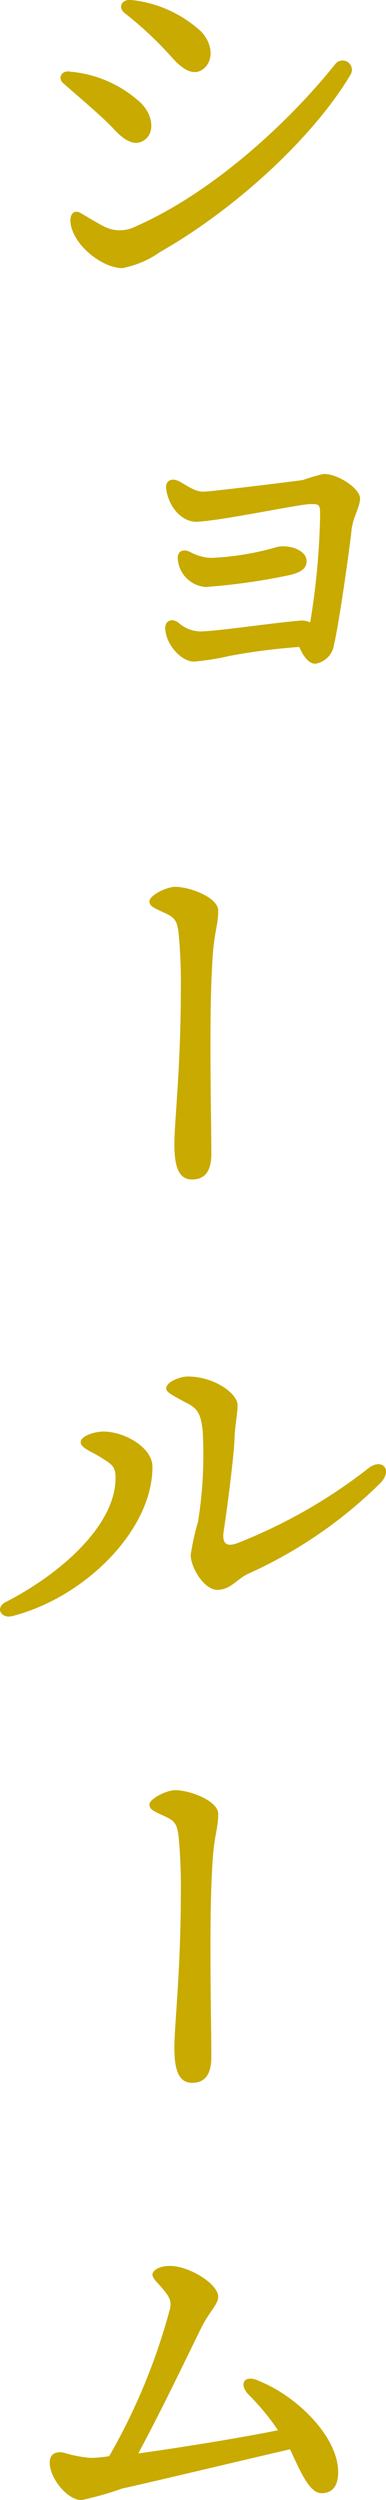
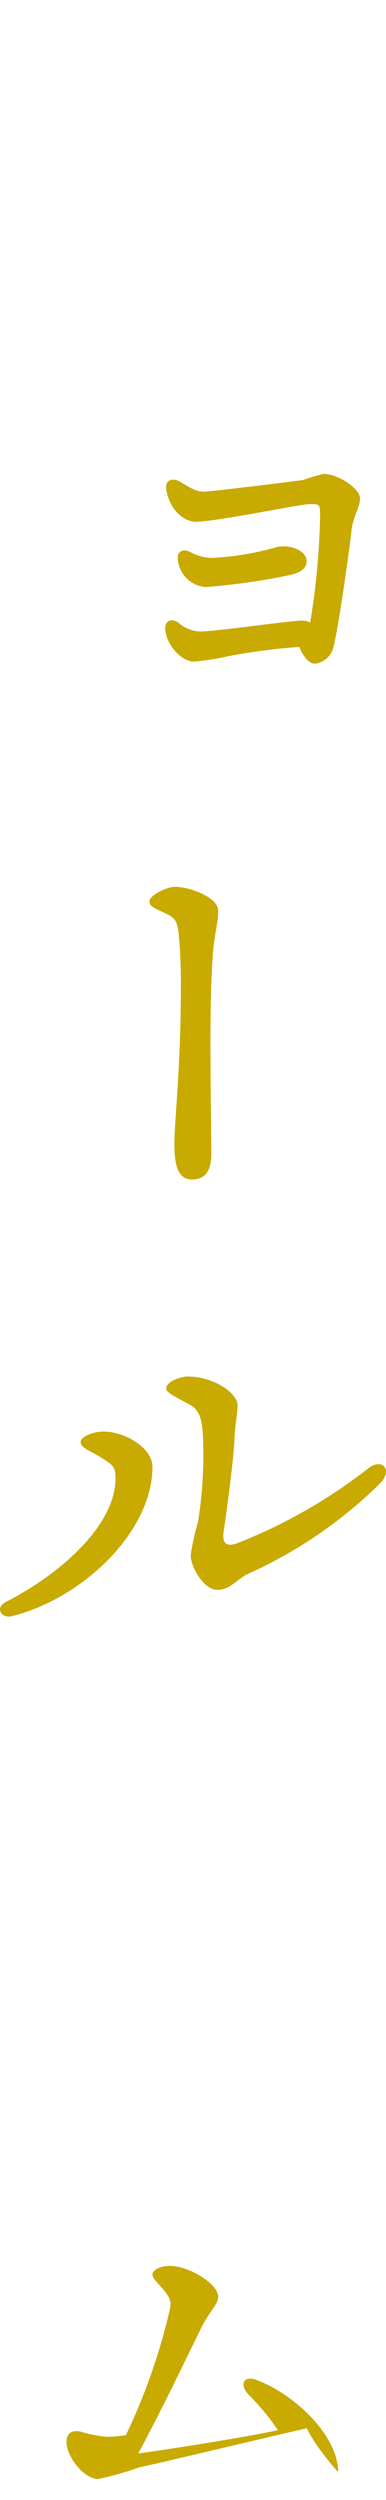
<svg xmlns="http://www.w3.org/2000/svg" viewBox="0 0 26.94 174.36">
  <defs>
    <style>.cls-1{fill:#c8aa00;}</style>
  </defs>
  <title>Asset 10</title>
  <g id="Layer_2" data-name="Layer 2">
    <g id="design">
      <g id="_1" data-name="1">
-         <path class="cls-1" d="M4.91,5A8.31,8.31,0,0,1,9.83,7.18c.9.9.93,2.07.3,2.55S8.81,9.94,7.94,9c-.72-.78-2.1-1.95-3.51-3.18C4,5.47,4.28,4.87,4.91,5ZM7.25,15.79a2.41,2.41,0,0,0,2.22,0c5.4-2.37,10.71-7.29,13.92-11.31a.65.65,0,0,1,1.08.72c-2.64,4.44-8.1,9.42-13.32,12.39A6.77,6.77,0,0,1,8.54,18.7c-1.41,0-3.54-1.65-3.63-3.3,0-.54.3-.78.72-.54S6.83,15.58,7.25,15.79ZM9.17,0a8.51,8.51,0,0,1,4.89,2.22c.9,1,.78,2.16.06,2.64-.54.36-1.23.18-2.19-.93a24.91,24.91,0,0,0-3.21-3C8.18.52,8.51-.08,9.17,0Z" />
        <path class="cls-1" d="M25.13,34.77c0,.57-.54,1.41-.6,2.25-.12,1.14-.84,6.33-1.23,8A1.55,1.55,0,0,1,22,46.29c-.42,0-.81-.45-1.11-1.17a42.35,42.35,0,0,0-4.89.63,17.2,17.2,0,0,1-2.46.39c-.87,0-1.89-1.11-2-2.19-.09-.63.42-.9.93-.51a2.36,2.36,0,0,0,1.56.6c1.5-.06,4.77-.57,6.84-.75a1.39,1.39,0,0,1,.78.12A51.44,51.44,0,0,0,22.34,36c0-.81,0-.87-.78-.84-.93.06-6.18,1.17-7.86,1.23-1,0-1.92-1-2.1-2.28-.09-.54.33-.81.84-.57s1.14.78,1.8.75,5.55-.63,6.9-.81a12.56,12.56,0,0,1,1.41-.42C23.51,33,25.13,34.05,25.13,34.77ZM12.41,39c-.06-.54.36-.78.9-.48a3.37,3.37,0,0,0,1.41.39,19.36,19.36,0,0,0,4.68-.78c1-.15,2,.33,2,1,0,.51-.39.81-1.29,1a44.29,44.29,0,0,1-5.76.81A2.11,2.11,0,0,1,12.41,39Z" />
        <path class="cls-1" d="M15.23,63.51c0,1-.27,1.44-.39,3.24-.09,1.5-.15,2.94-.15,6,0,4,.06,5.85.06,7.71,0,1.41-.6,1.8-1.35,1.8-.93,0-1.23-.9-1.23-2.46s.45-5.4.45-10.74a36.68,36.68,0,0,0-.15-3.93c-.09-.87-.27-1.11-.81-1.38-.87-.42-1.23-.51-1.23-.9s1.17-1,1.8-1C13.31,61.86,15.23,62.61,15.23,63.51Z" />
        <path class="cls-1" d="M7.22,99.84c1.47,0,3.42,1.11,3.42,2.46,0,4.44-4.74,9.12-9.78,10.41-.81.21-1.23-.63-.42-1,4-2.07,7.71-5.49,7.62-8.73,0-.75-.33-.9-1.14-1.41-.6-.36-1.29-.6-1.29-1S6.56,99.84,7.22,99.84Zm6.93,0c-.12-1.17-.33-1.62-1.14-2-1-.54-1.41-.75-1.41-1,0-.48,1-.84,1.5-.84,1.83,0,3.48,1.17,3.48,2,0,.6-.18,1.44-.21,2.22,0,1-.54,5.19-.75,6.51-.15.93.18,1.17.93.9a36.55,36.55,0,0,0,9.15-5.22c.93-.75,1.74.06.87,1a31.41,31.41,0,0,1-9.21,6.33c-.81.36-1.26,1.14-2.19,1.14s-1.86-1.56-1.86-2.43a16.88,16.88,0,0,1,.51-2.31A29.61,29.61,0,0,0,14.15,99.87Z" />
-         <path class="cls-1" d="M15.23,126.51c0,1-.27,1.44-.39,3.24-.09,1.5-.15,2.94-.15,6,0,4.05.06,5.85.06,7.71,0,1.41-.6,1.8-1.35,1.8-.93,0-1.23-.9-1.23-2.46s.45-5.4.45-10.74a36.68,36.68,0,0,0-.15-3.93c-.09-.87-.27-1.11-.81-1.38-.87-.42-1.23-.51-1.23-.9s1.17-1,1.8-1C13.31,124.86,15.23,125.61,15.23,126.51Z" />
-         <path class="cls-1" d="M23.6,172.41c0,.84-.3,1.47-1.17,1.47s-1.53-1.68-2.19-3.06c-3,.69-10.77,2.55-11.7,2.73a21.88,21.88,0,0,1-2.85.81c-1,0-2.22-1.53-2.22-2.61,0-.63.45-.81,1-.69a8.47,8.47,0,0,0,1.86.36,9.51,9.51,0,0,0,1.29-.12A42.68,42.68,0,0,0,11.87,161c.09-.51,0-.78-.57-1.44-.42-.48-.66-.69-.66-.93s.39-.6,1.23-.6c1.29,0,3.36,1.23,3.36,2.16,0,.51-.6,1-1.17,2.13-1.05,2.13-2.61,5.43-4.41,8.79,3-.42,7.29-1.11,9.75-1.62a16.32,16.32,0,0,0-2-2.43c-.81-.81-.33-1.5.69-1C20.69,167.1,23.6,169.92,23.6,172.41Z" />
+         <path class="cls-1" d="M23.6,172.41s-1.53-1.68-2.19-3.06c-3,.69-10.77,2.55-11.7,2.73a21.88,21.88,0,0,1-2.85.81c-1,0-2.22-1.53-2.22-2.61,0-.63.45-.81,1-.69a8.47,8.47,0,0,0,1.86.36,9.51,9.51,0,0,0,1.29-.12A42.68,42.68,0,0,0,11.87,161c.09-.51,0-.78-.57-1.44-.42-.48-.66-.69-.66-.93s.39-.6,1.23-.6c1.29,0,3.36,1.23,3.36,2.16,0,.51-.6,1-1.17,2.13-1.05,2.13-2.61,5.43-4.41,8.79,3-.42,7.29-1.11,9.75-1.62a16.32,16.32,0,0,0-2-2.43c-.81-.81-.33-1.5.69-1C20.69,167.1,23.6,169.92,23.6,172.41Z" />
      </g>
    </g>
  </g>
</svg>